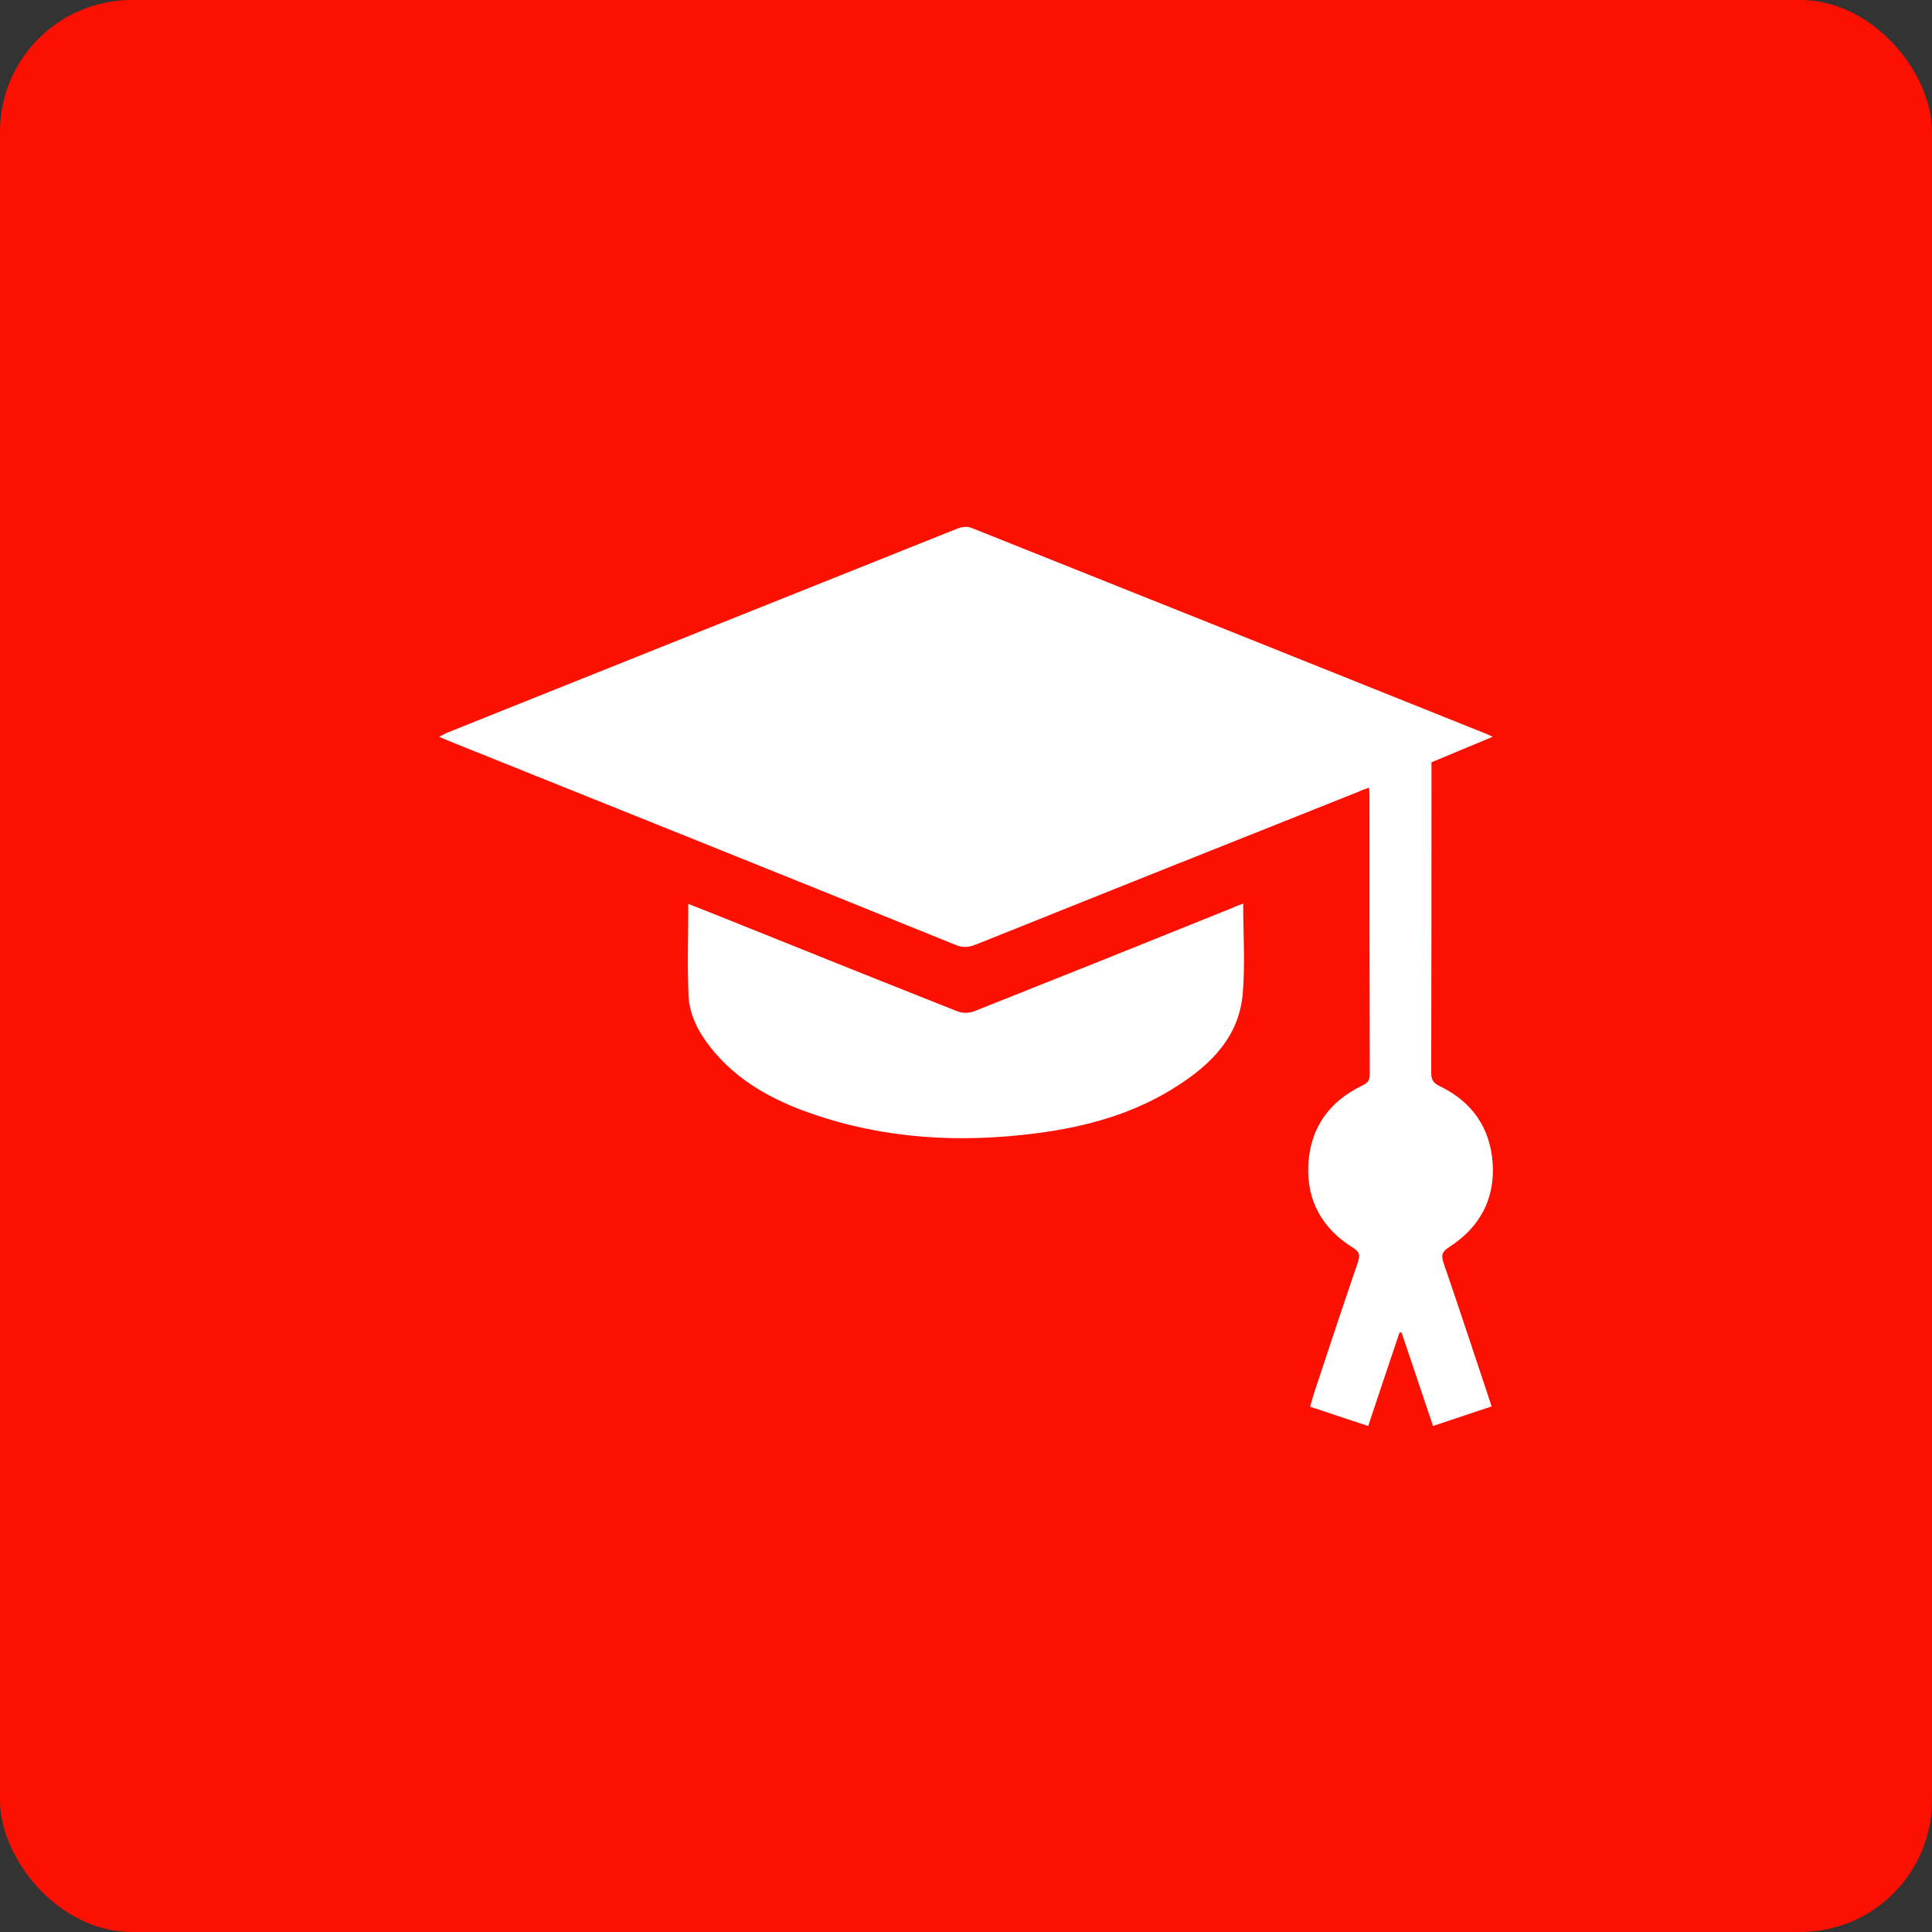
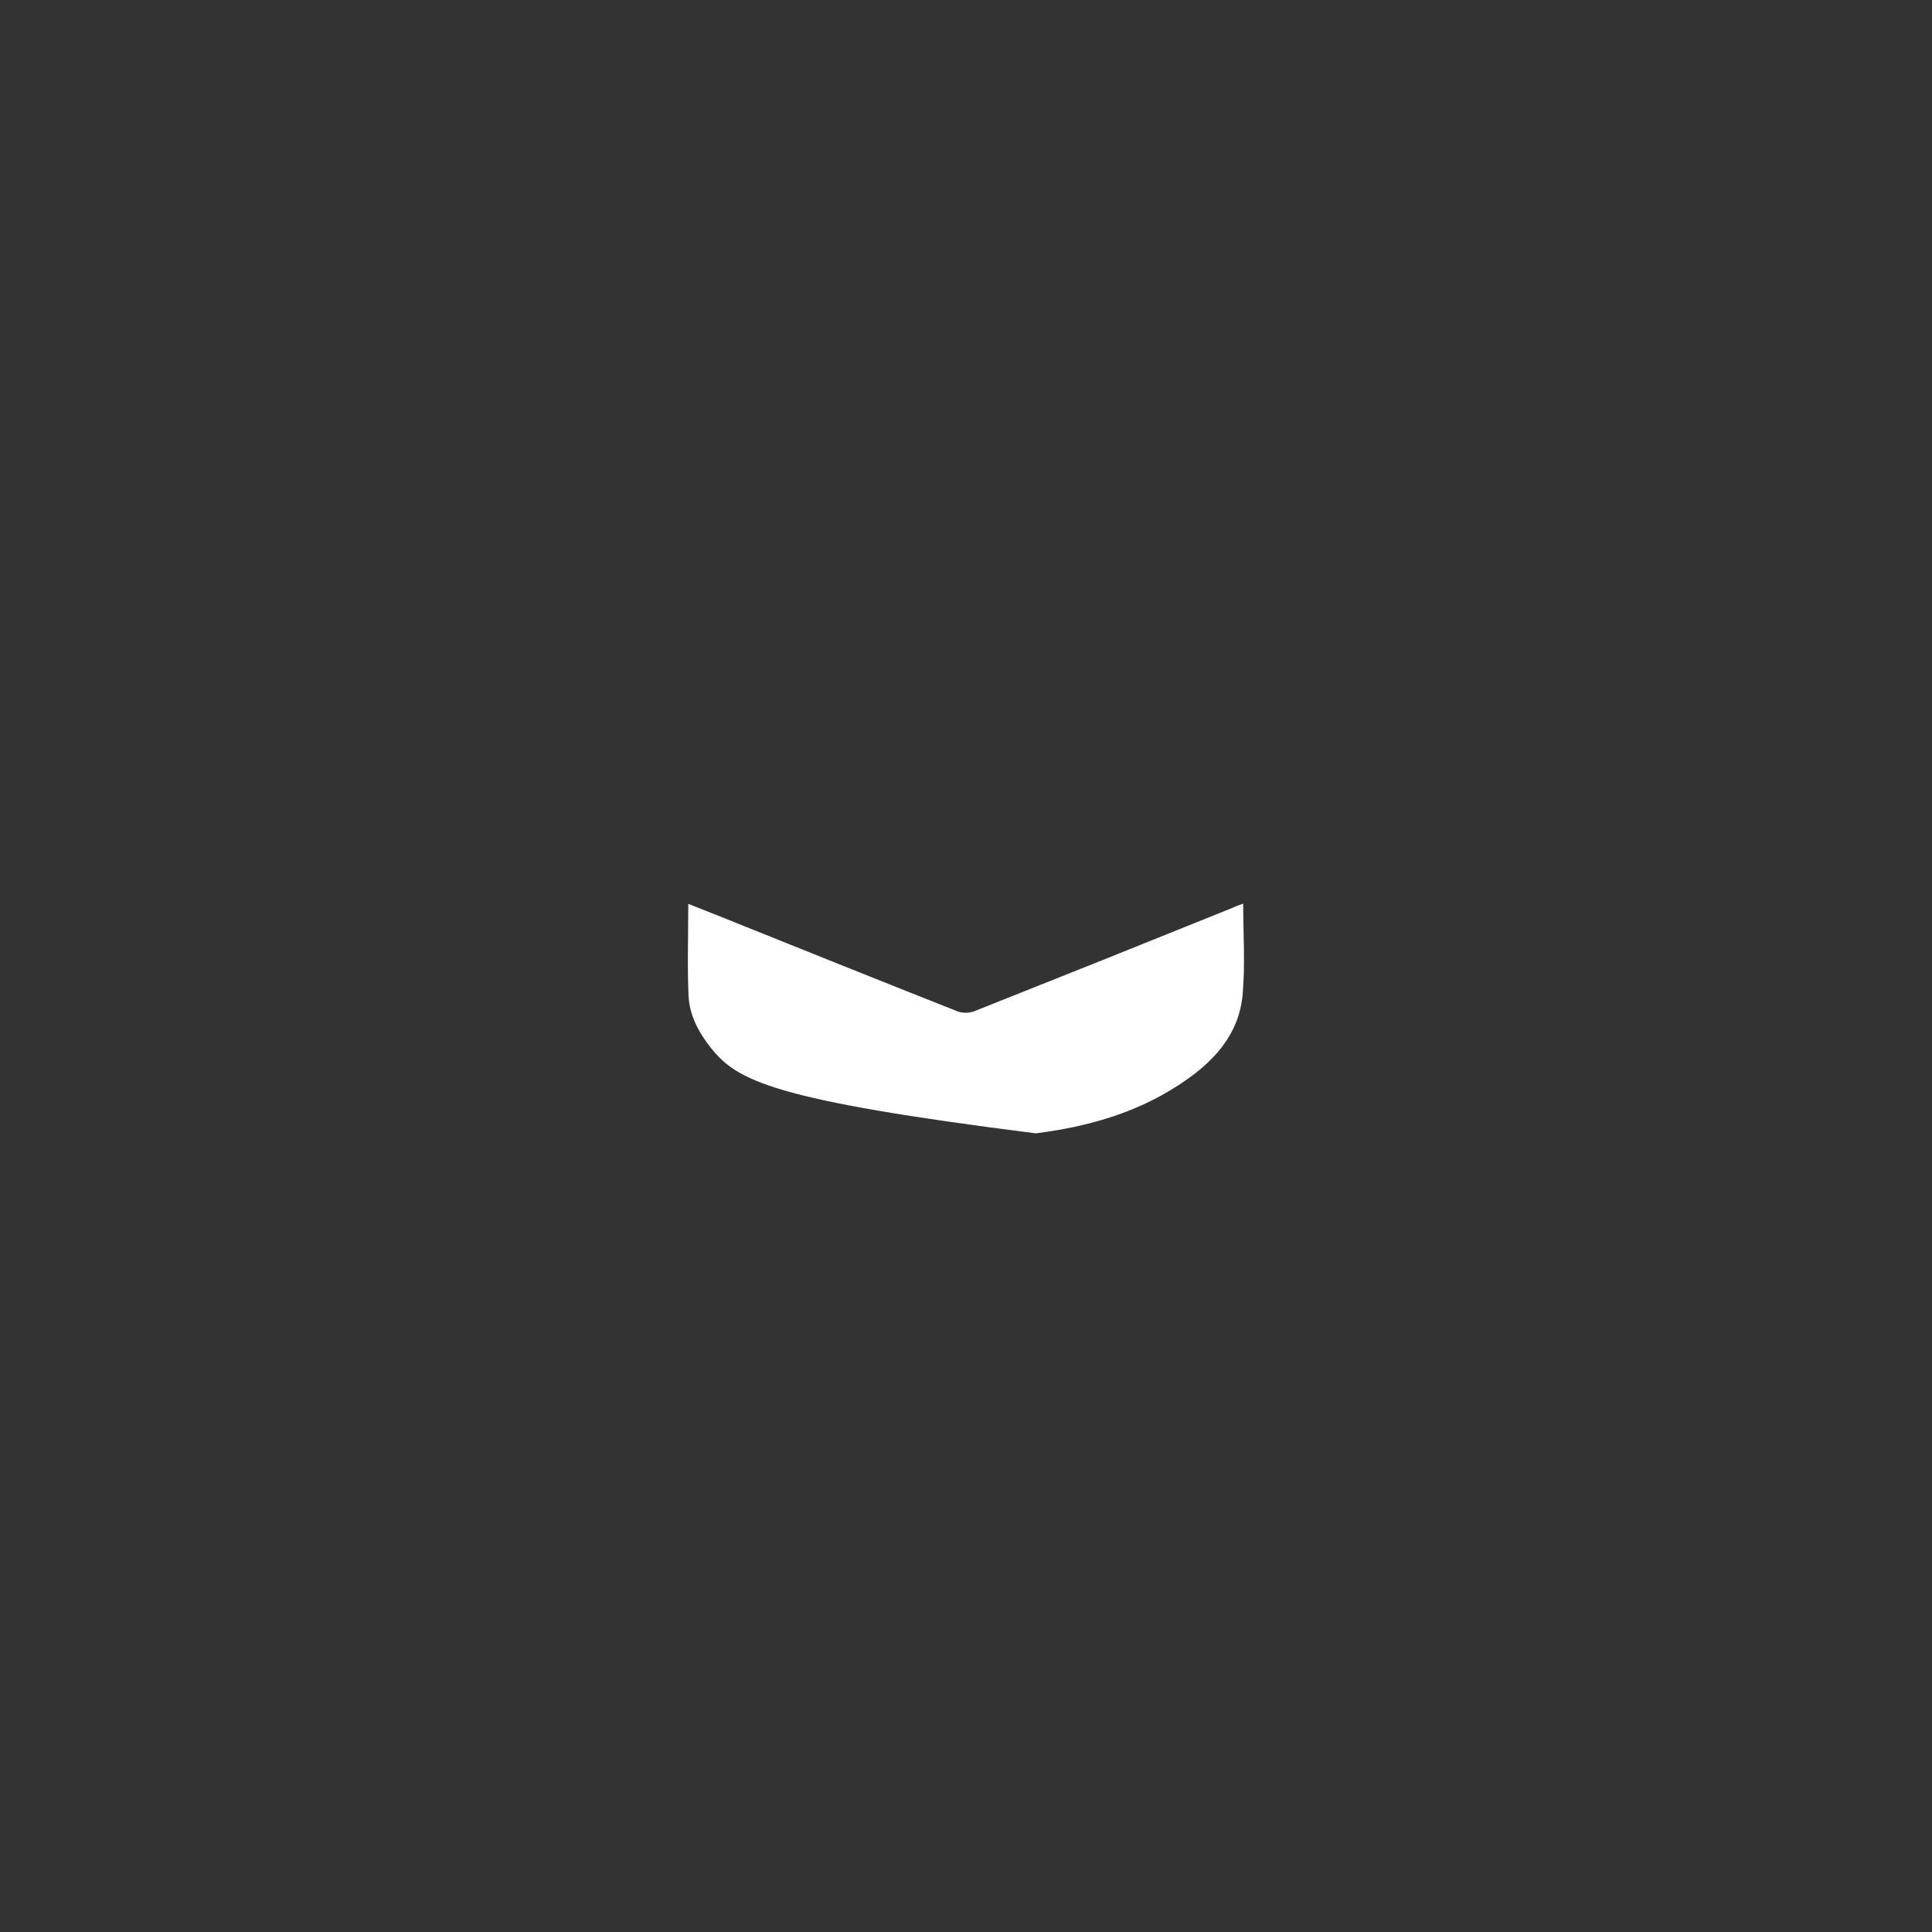
<svg xmlns="http://www.w3.org/2000/svg" width="44" height="44" viewBox="0 0 44 44" fill="none">
  <rect x="0" y="0" width="44" height="44" fill="#333333" stroke="none" />
-   <rect width="44" height="44" rx="3" fill="#FB1001" />
-   <path d="M31.872 30.35C31.637 31.049 31.401 31.748 31.16 32.476C30.713 32.329 30.284 32.188 29.837 32.036C29.872 31.907 29.907 31.789 29.943 31.677C30.266 30.703 30.59 29.722 30.925 28.747C30.978 28.589 30.966 28.506 30.807 28.413C30.113 27.978 29.755 27.344 29.796 26.528C29.837 25.694 30.266 25.089 31.019 24.725C31.137 24.666 31.195 24.619 31.195 24.472C31.189 22.352 31.189 20.238 31.189 18.119C31.189 18.066 31.184 18.013 31.178 17.937C31.084 17.972 31.001 18.001 30.925 18.037C28.02 19.193 25.12 20.35 22.221 21.513C22.068 21.572 21.939 21.589 21.774 21.524C17.922 19.962 14.064 18.418 10.206 16.868C10.147 16.844 10.094 16.821 10 16.78C10.088 16.739 10.141 16.703 10.2 16.68C14.07 15.13 17.934 13.585 21.797 12.041C21.897 12 22.033 11.982 22.127 12.023C26.038 13.585 29.949 15.147 33.854 16.715C33.883 16.727 33.913 16.739 33.995 16.78C33.507 16.985 33.06 17.167 32.601 17.361C32.601 17.443 32.601 17.52 32.601 17.596C32.601 19.869 32.601 22.147 32.595 24.419C32.595 24.578 32.63 24.66 32.789 24.737C33.524 25.089 33.942 25.688 33.995 26.498C34.048 27.314 33.695 27.954 33.013 28.395C32.848 28.501 32.813 28.577 32.877 28.765C33.248 29.84 33.601 30.926 33.971 32.03C33.53 32.177 33.095 32.323 32.636 32.476C32.395 31.754 32.154 31.049 31.919 30.345C31.907 30.345 31.889 30.345 31.872 30.35Z" fill="white" />
-   <path d="M28.313 20.579C28.313 21.278 28.36 21.959 28.302 22.634C28.219 23.597 27.596 24.226 26.831 24.719C25.849 25.359 24.744 25.664 23.591 25.811C21.856 26.034 20.139 25.94 18.474 25.359C17.592 25.054 16.786 24.613 16.192 23.867C15.916 23.521 15.704 23.128 15.681 22.681C15.651 21.988 15.675 21.296 15.675 20.585C15.893 20.673 16.11 20.755 16.328 20.843C18.157 21.577 19.98 22.311 21.809 23.034C21.915 23.075 22.068 23.075 22.179 23.034C24.132 22.259 26.084 21.477 28.031 20.691C28.119 20.65 28.213 20.614 28.313 20.579Z" fill="white" />
+   <path d="M28.313 20.579C28.313 21.278 28.36 21.959 28.302 22.634C28.219 23.597 27.596 24.226 26.831 24.719C25.849 25.359 24.744 25.664 23.591 25.811C17.592 25.054 16.786 24.613 16.192 23.867C15.916 23.521 15.704 23.128 15.681 22.681C15.651 21.988 15.675 21.296 15.675 20.585C15.893 20.673 16.11 20.755 16.328 20.843C18.157 21.577 19.98 22.311 21.809 23.034C21.915 23.075 22.068 23.075 22.179 23.034C24.132 22.259 26.084 21.477 28.031 20.691C28.119 20.65 28.213 20.614 28.313 20.579Z" fill="white" />
</svg>